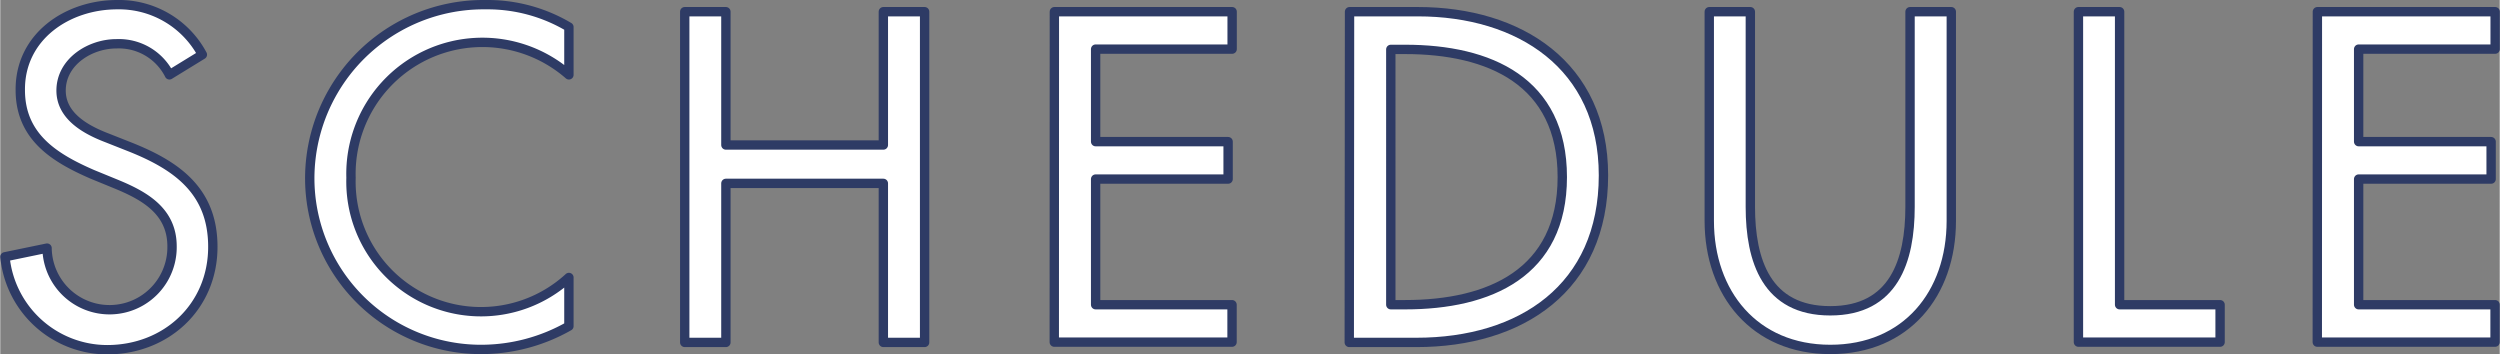
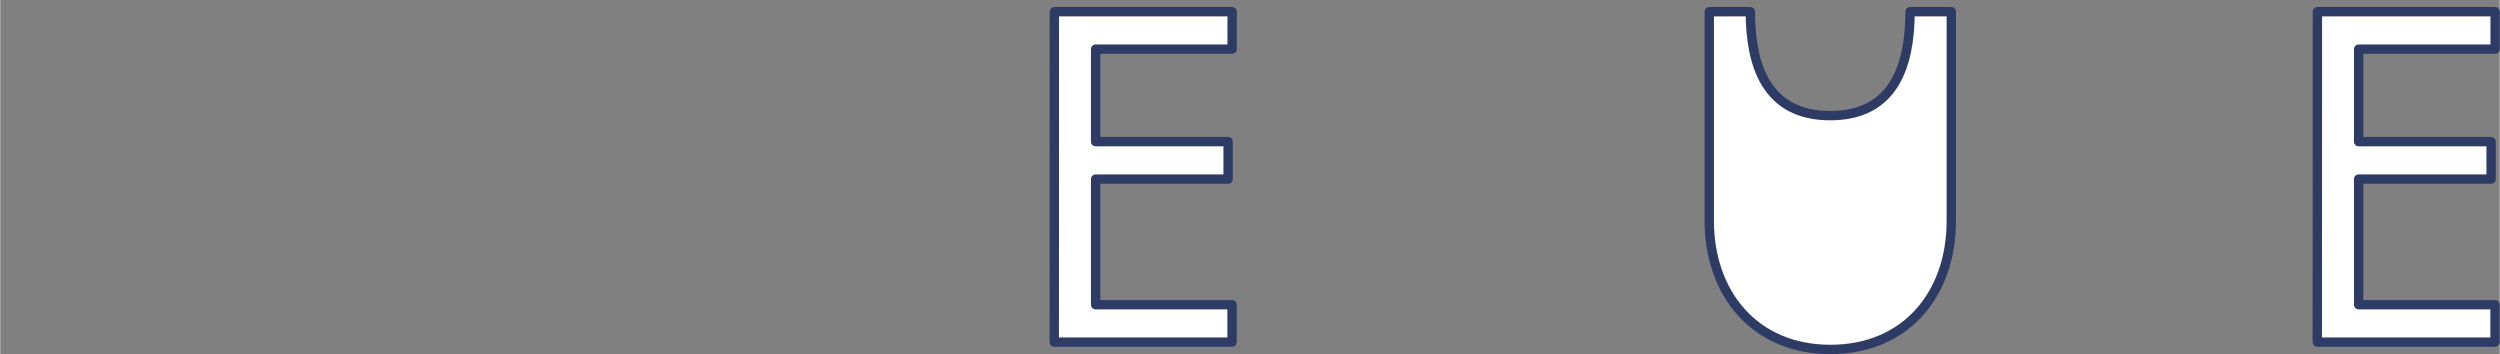
<svg xmlns="http://www.w3.org/2000/svg" width="94.25mm" height="13.35mm" viewBox="0 0 267.16 37.85">
  <rect x="0" y="0" width="267.16" height="37.85" fill="#808080" stroke="none" />
  <defs>
    <style>.cls-1{fill:#fff;stroke:#2e3b65;stroke-linecap:round;stroke-linejoin:round;}</style>
  </defs>
  <title>アセット 6</title>
  <g id="レイヤー_2" data-name="レイヤー 2">
    <g id="レイヤー_1-2" data-name="レイヤー 1">
-       <path class="cls-1" d="M18.08,8a6.05,6.05,0,0,0-5.67-3.32c-2.81,0-5.91,1.92-5.91,5,0,2.77,2.72,4.22,4.92,5.06l2.53,1c5,2,8.77,4.73,8.77,10.64,0,6.42-5,11-11.3,11A11,11,0,0,1,.5,27.45L5,26.52a6.68,6.68,0,1,0,13.36-.19c0-3.8-3-5.44-6.09-6.7l-2.44-1c-4-1.74-7.69-4-7.69-9C2.09,3.92,7.16.5,12.5.5a10.1,10.1,0,0,1,9.1,5.34Z" />
-       <path class="cls-1" d="M60.78,8A14.05,14.05,0,0,0,37.49,19,13.9,13.9,0,0,0,60.78,29.66v5.2a19,19,0,0,1-9.28,2.49A18.3,18.3,0,0,1,33.08,19.11,18.58,18.58,0,0,1,51.88.5a17,17,0,0,1,8.9,2.39Z" />
-       <path class="cls-1" d="M94.39,15.5V1.25H98.8V36.6H94.39v-17H77.56v17h-4.4V1.25h4.4V15.5Z" />
      <path class="cls-1" d="M112.67,1.25h19v4H117.08v9.89h14.16v4H117.08V32.57h14.58v4h-19Z" />
-       <path class="cls-1" d="M144.22,1.25h7.31c10.83,0,19.83,5.72,19.83,17.49,0,12.05-8.81,17.86-20,17.86h-7.17Zm4.41,31.32h1.54c9,0,16.79-3.38,16.79-13.64S159.17,5.28,150.17,5.28h-1.54Z" />
-       <path class="cls-1" d="M187.06,1.25V22.11c0,5.77,1.74,11.11,8.54,11.11s8.53-5.34,8.53-11.11V1.25h4.41V23.61c0,7.79-4.82,13.74-12.93,13.74s-12.94-6-12.94-13.74V1.25Z" />
-       <path class="cls-1" d="M226.53,32.57h10.74v4H222.13V1.25h4.4Z" />
+       <path class="cls-1" d="M187.06,1.25c0,5.77,1.74,11.11,8.54,11.11s8.53-5.34,8.53-11.11V1.25h4.41V23.61c0,7.79-4.82,13.74-12.93,13.74s-12.94-6-12.94-13.74V1.25Z" />
      <path class="cls-1" d="M247.67,1.25h19v4H252.08v9.89h14.16v4H252.08V32.57h14.58v4h-19Z" />
    </g>
  </g>
</svg>